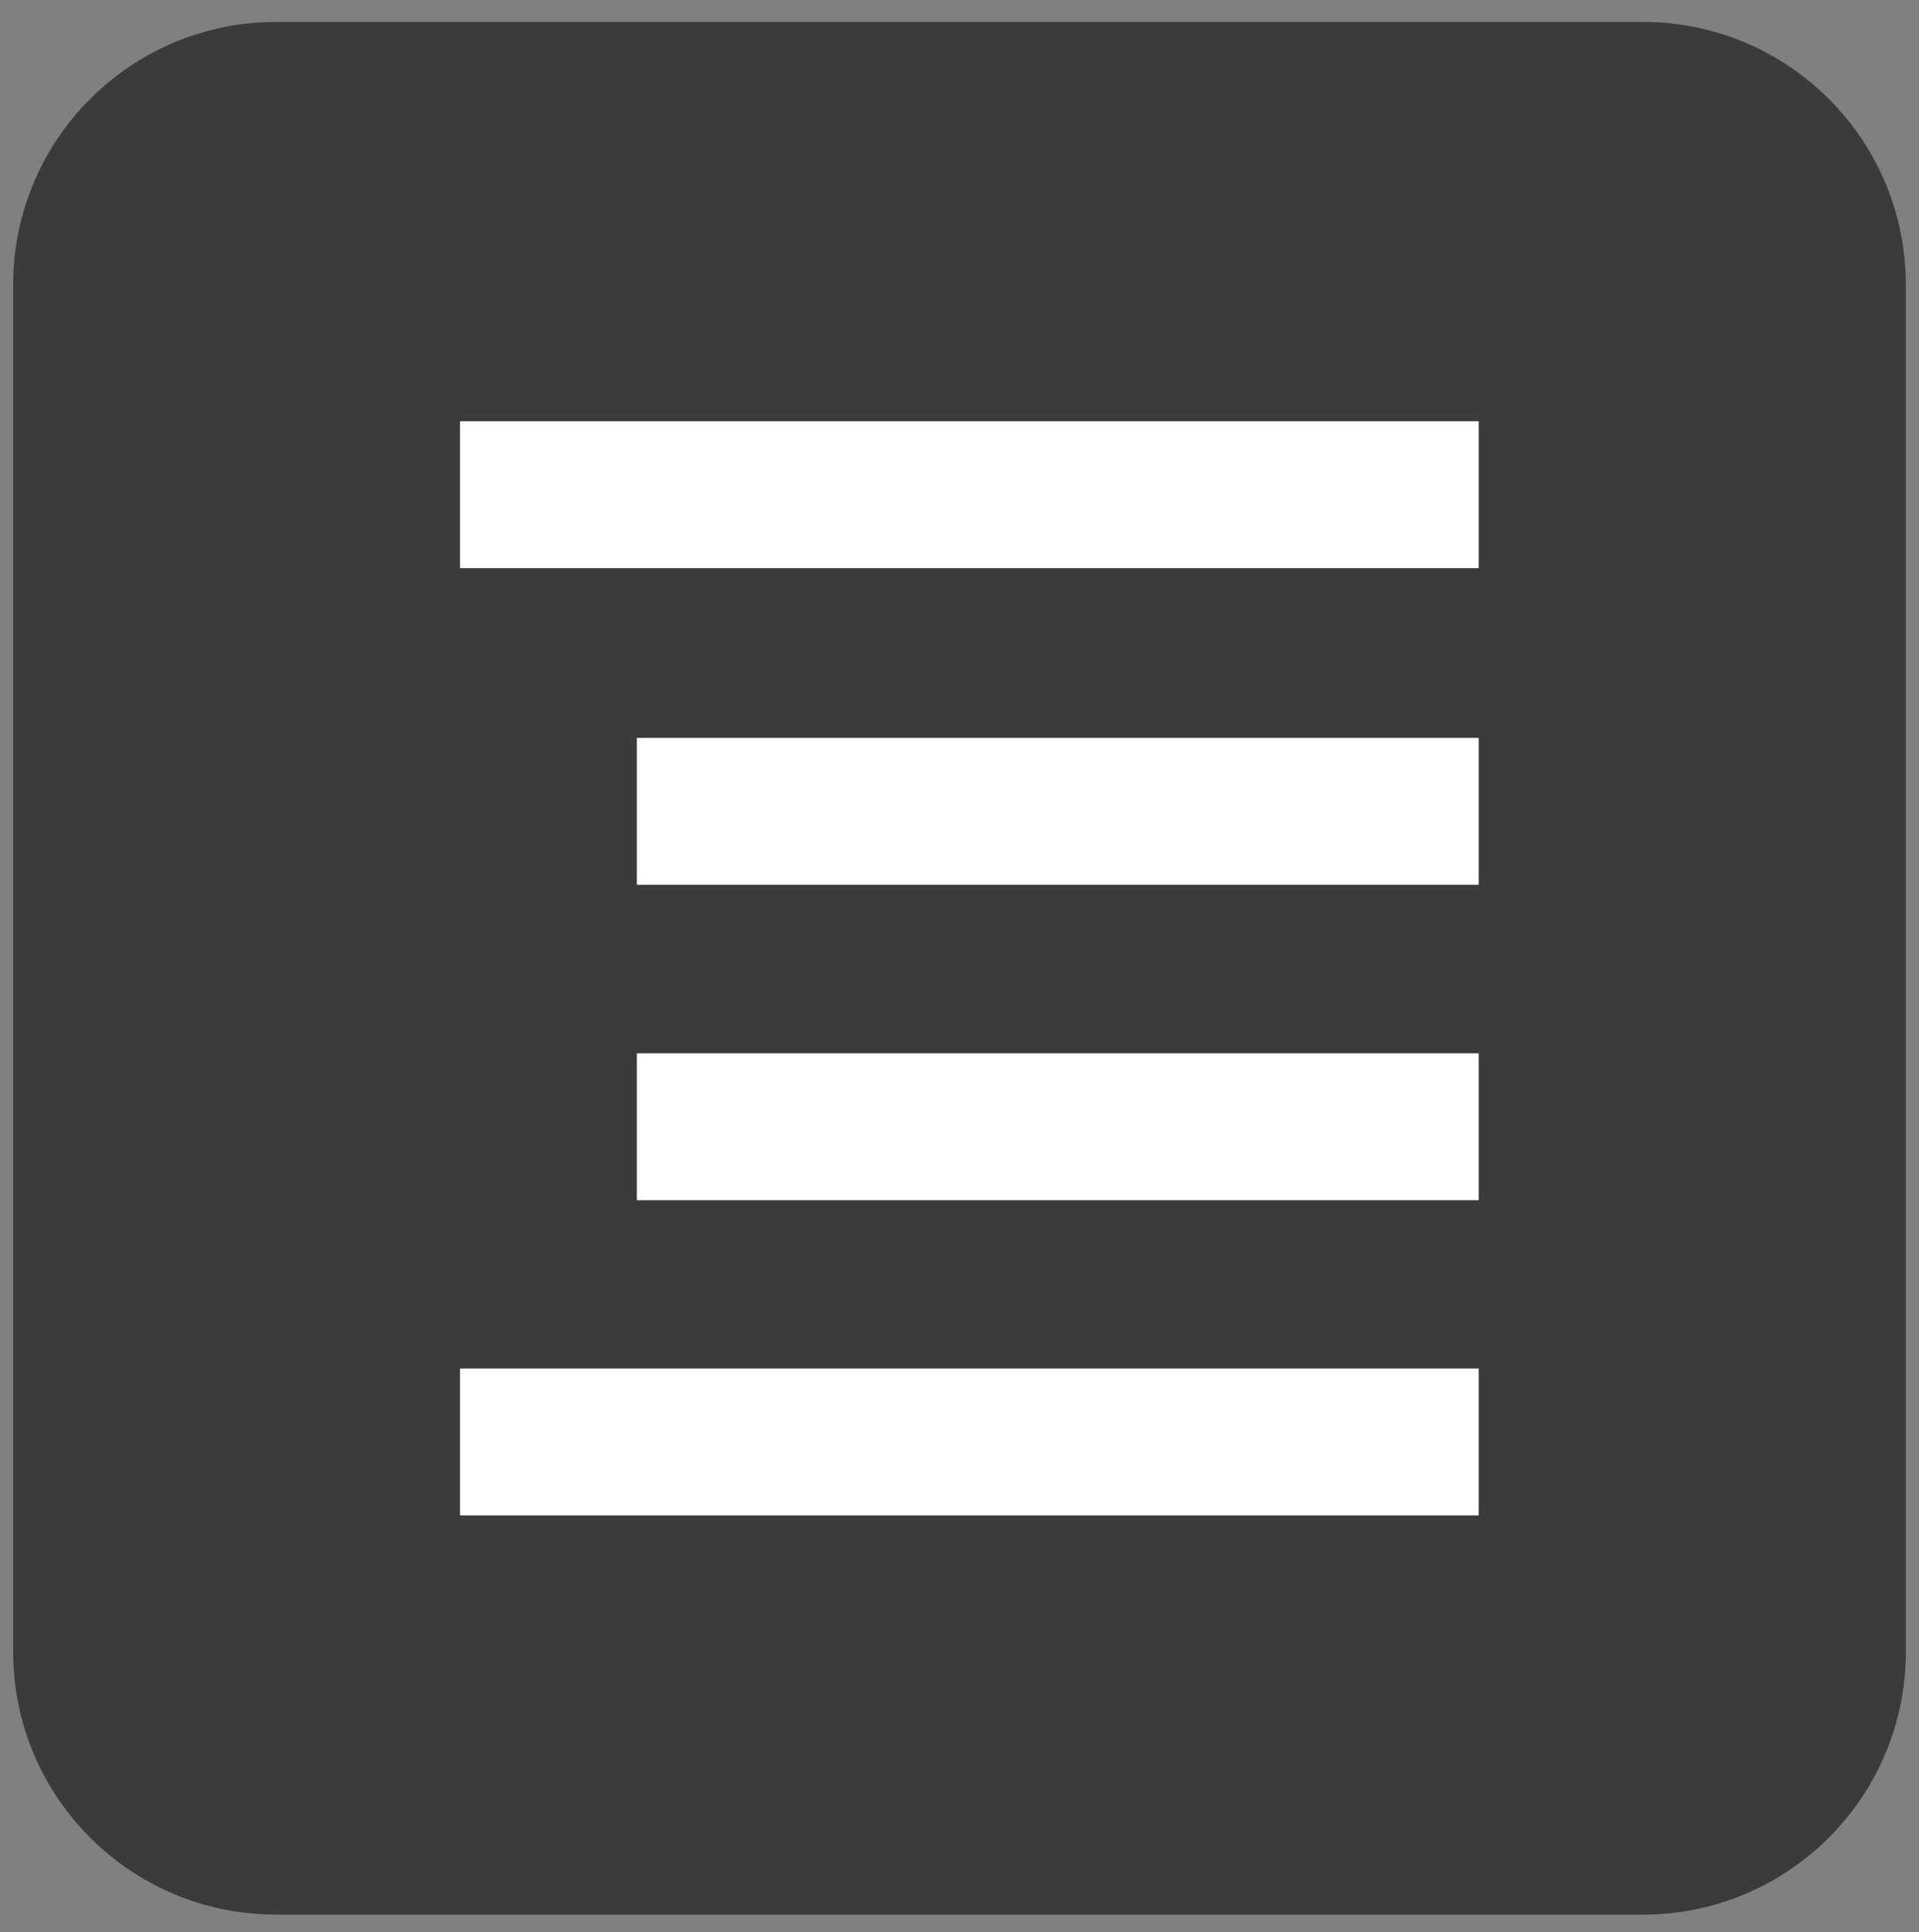
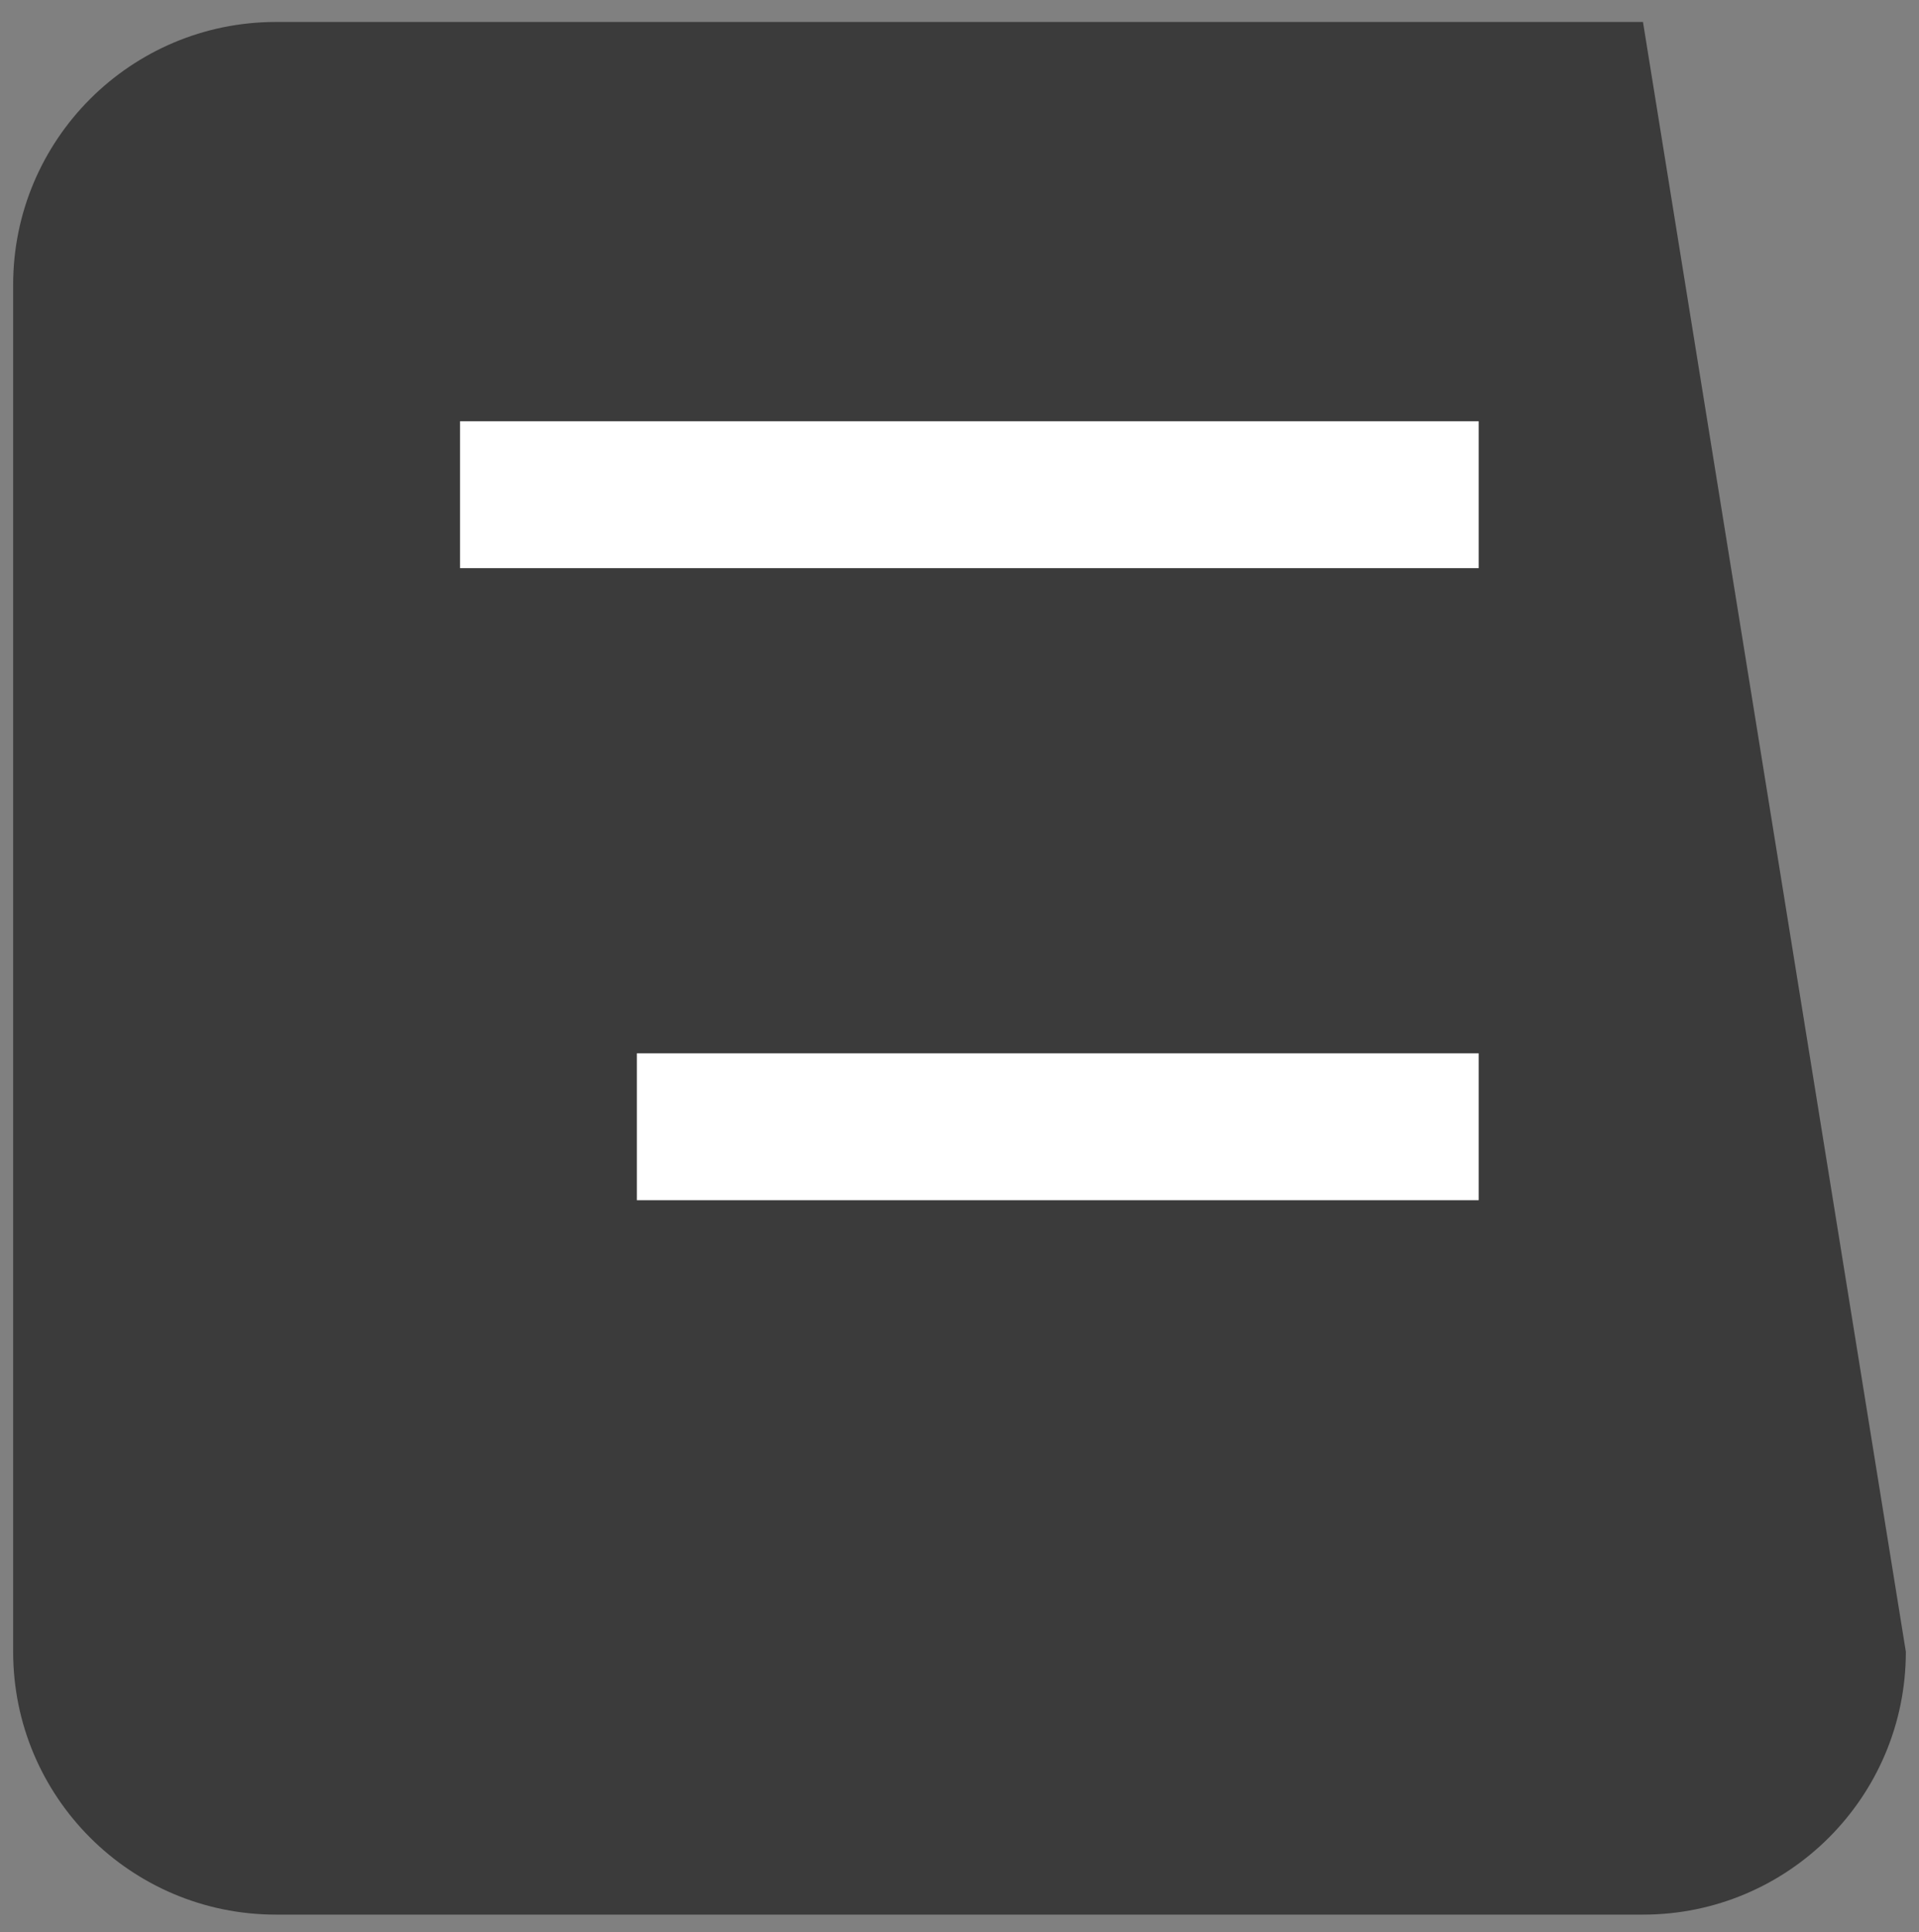
<svg xmlns="http://www.w3.org/2000/svg" version="1.1" viewBox="212 2321 146 147" width="146pt" height="147pt">
  <rect x="212" y="2321" width="146" height="147" fill="#808080" stroke="none" />
  <defs />
  <g stroke="none" stroke-opacity="1" stroke-dasharray="none" fill="none" fill-opacity="1">
    <title>Canvas 1</title>
    <g>
      <title>Layer 1</title>
-       <path d="M 233 2322.671 L 337 2322.671 C 348.046 2322.671 357 2331.626 357 2342.671 L 357 2446.671 C 357 2457.717 348.046 2466.671 337 2466.671 L 233 2466.671 C 221.954 2466.671 213 2457.717 213 2446.671 C 213 2446.671 213 2446.671 213 2446.671 L 213 2342.671 C 213 2331.626 221.954 2322.671 233 2322.671 Z" fill="#3b3b3b" />
+       <path d="M 233 2322.671 L 337 2322.671 L 357 2446.671 C 357 2457.717 348.046 2466.671 337 2466.671 L 233 2466.671 C 221.954 2466.671 213 2457.717 213 2446.671 C 213 2446.671 213 2446.671 213 2446.671 L 213 2342.671 C 213 2331.626 221.954 2322.671 233 2322.671 Z" fill="#3b3b3b" />
      <rect x="247" y="2353.051" width="77.5" height="11.175" fill="white" />
-       <rect x="260.453" y="2377.141" width="64.047" height="11.175" fill="white" />
-       <rect x="247" y="2425.121" width="77.5" height="11.175" fill="white" />
      <rect x="260.453" y="2401.141" width="64.047" height="11.175" fill="white" />
    </g>
  </g>
</svg>